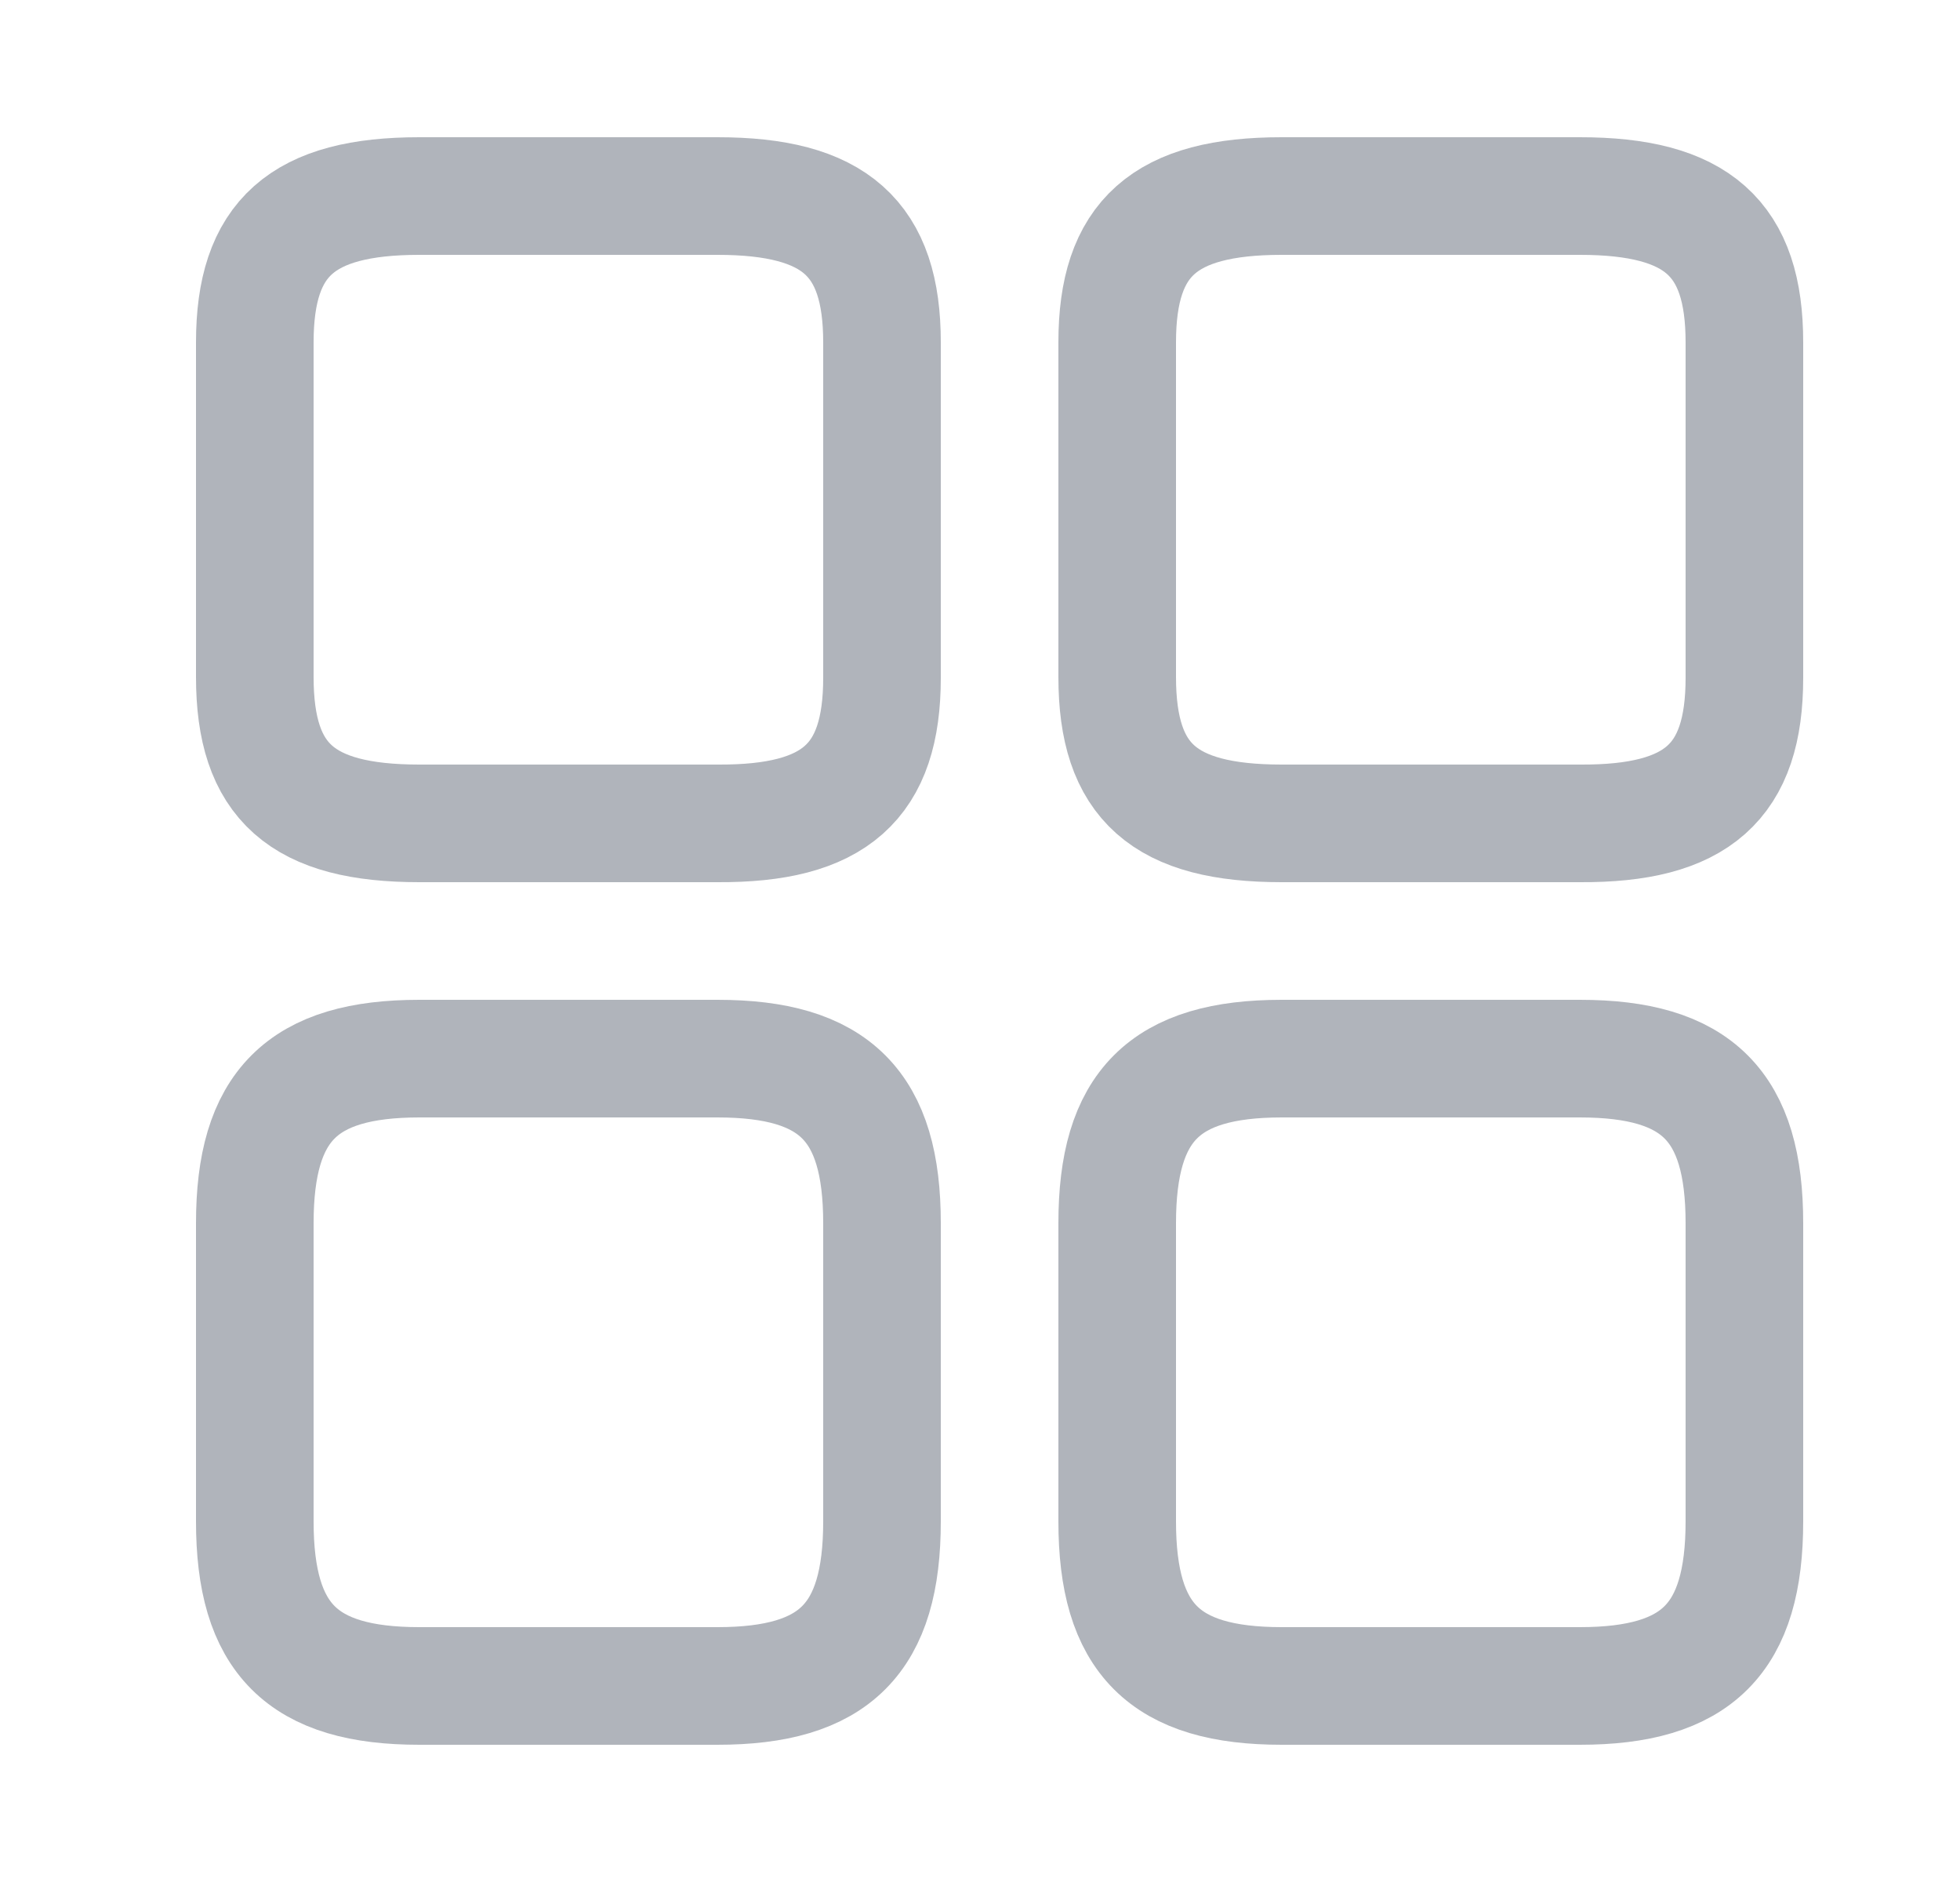
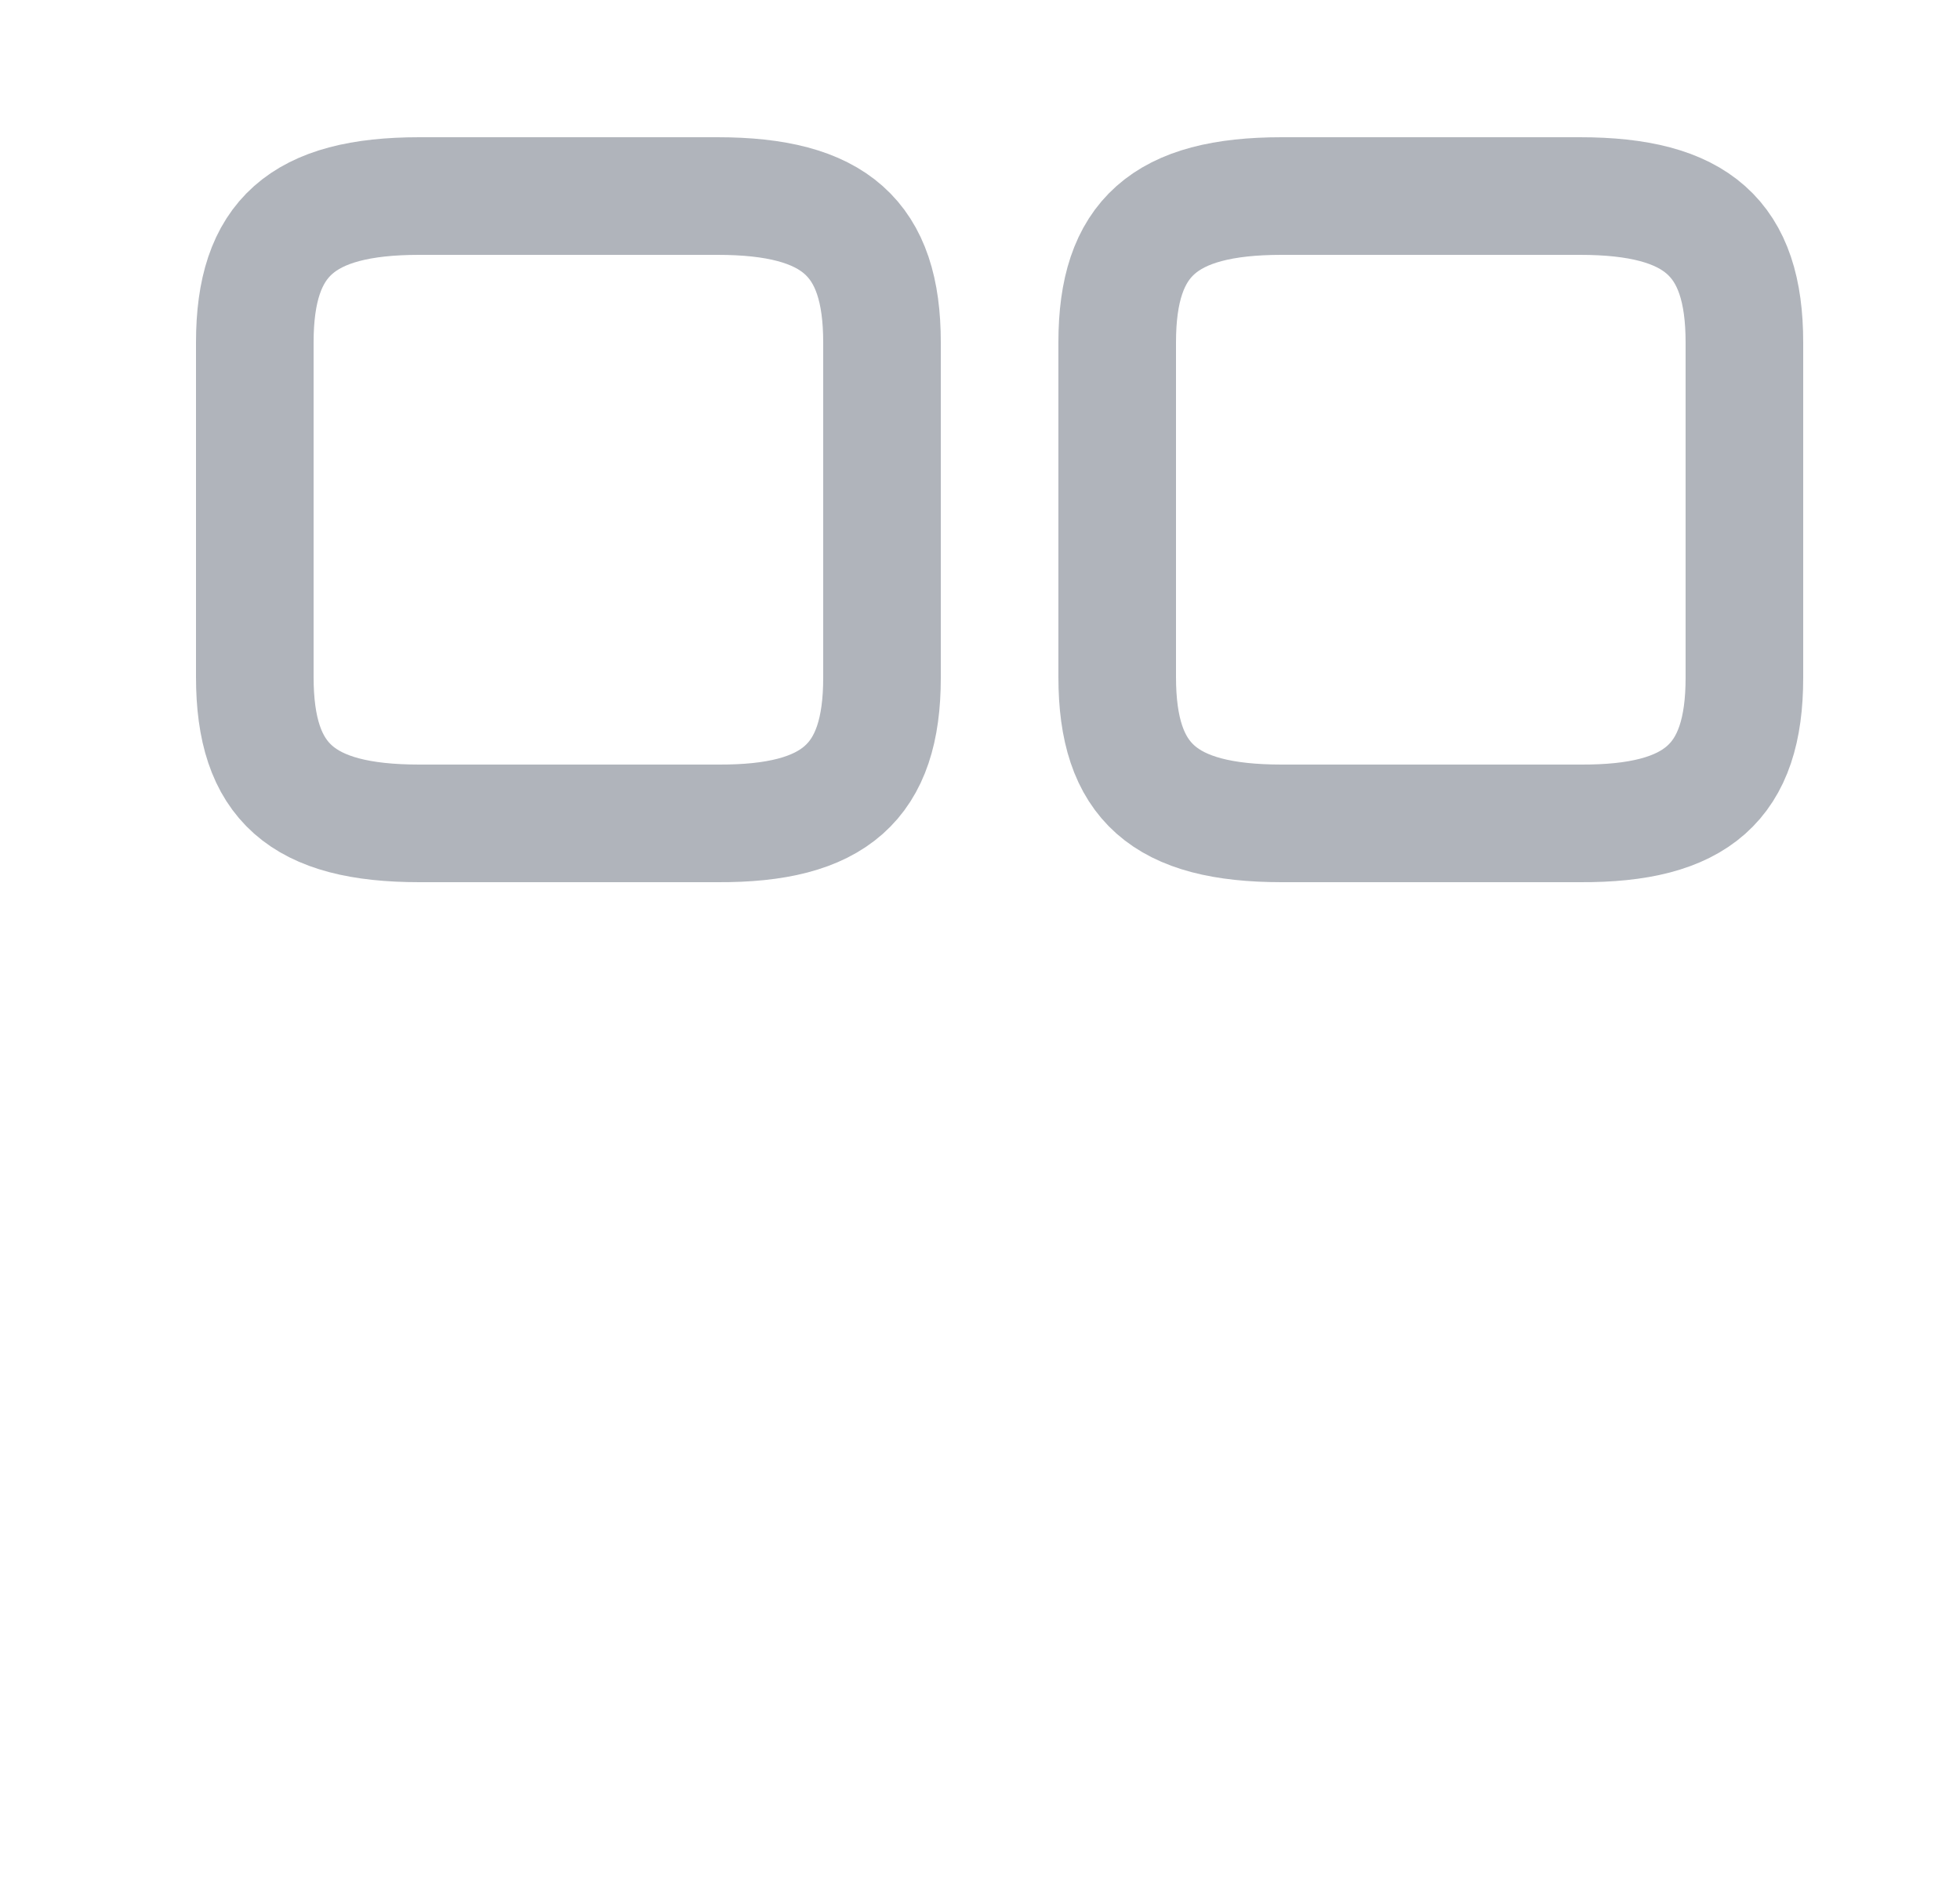
<svg xmlns="http://www.w3.org/2000/svg" width="25" height="24" viewBox="0 0 25 24" fill="none">
  <path d="M22.25 8.644V4.366C22.25 3.037 21.648 2.5 20.151 2.5H16.349C14.852 2.5 14.25 3.037 14.25 4.366V8.634C14.25 9.972 14.852 10.5 16.349 10.5H20.151C21.648 10.509 22.25 9.972 22.25 8.644Z" stroke="#B0B4BB" stroke-width="1.5" stroke-linecap="round" stroke-linejoin="round" />
-   <path d="M22.25 19.401V15.599C22.25 14.102 21.648 13.5 20.151 13.5H16.349C14.852 13.5 14.25 14.102 14.25 15.599V19.401C14.25 20.898 14.852 21.5 16.349 21.5H20.151C21.648 21.5 22.25 20.898 22.25 19.401Z" stroke="#B0B4BB" stroke-width="1.5" stroke-linecap="round" stroke-linejoin="round" />
  <path d="M11.25 8.644V4.366C11.25 3.037 10.648 2.5 9.151 2.5H5.349C3.852 2.5 3.25 3.037 3.25 4.366V8.634C3.25 9.972 3.852 10.5 5.349 10.5H9.151C10.648 10.509 11.25 9.972 11.25 8.644Z" stroke="#B0B4BB" stroke-width="1.5" stroke-linecap="round" stroke-linejoin="round" />
-   <path d="M11.25 19.401V15.599C11.25 14.102 10.648 13.5 9.151 13.5H5.349C3.852 13.5 3.25 14.102 3.25 15.599V19.401C3.25 20.898 3.852 21.5 5.349 21.5H9.151C10.648 21.5 11.25 20.898 11.25 19.401Z" stroke="#B0B4BB" stroke-width="1.5" stroke-linecap="round" stroke-linejoin="round" />
</svg>